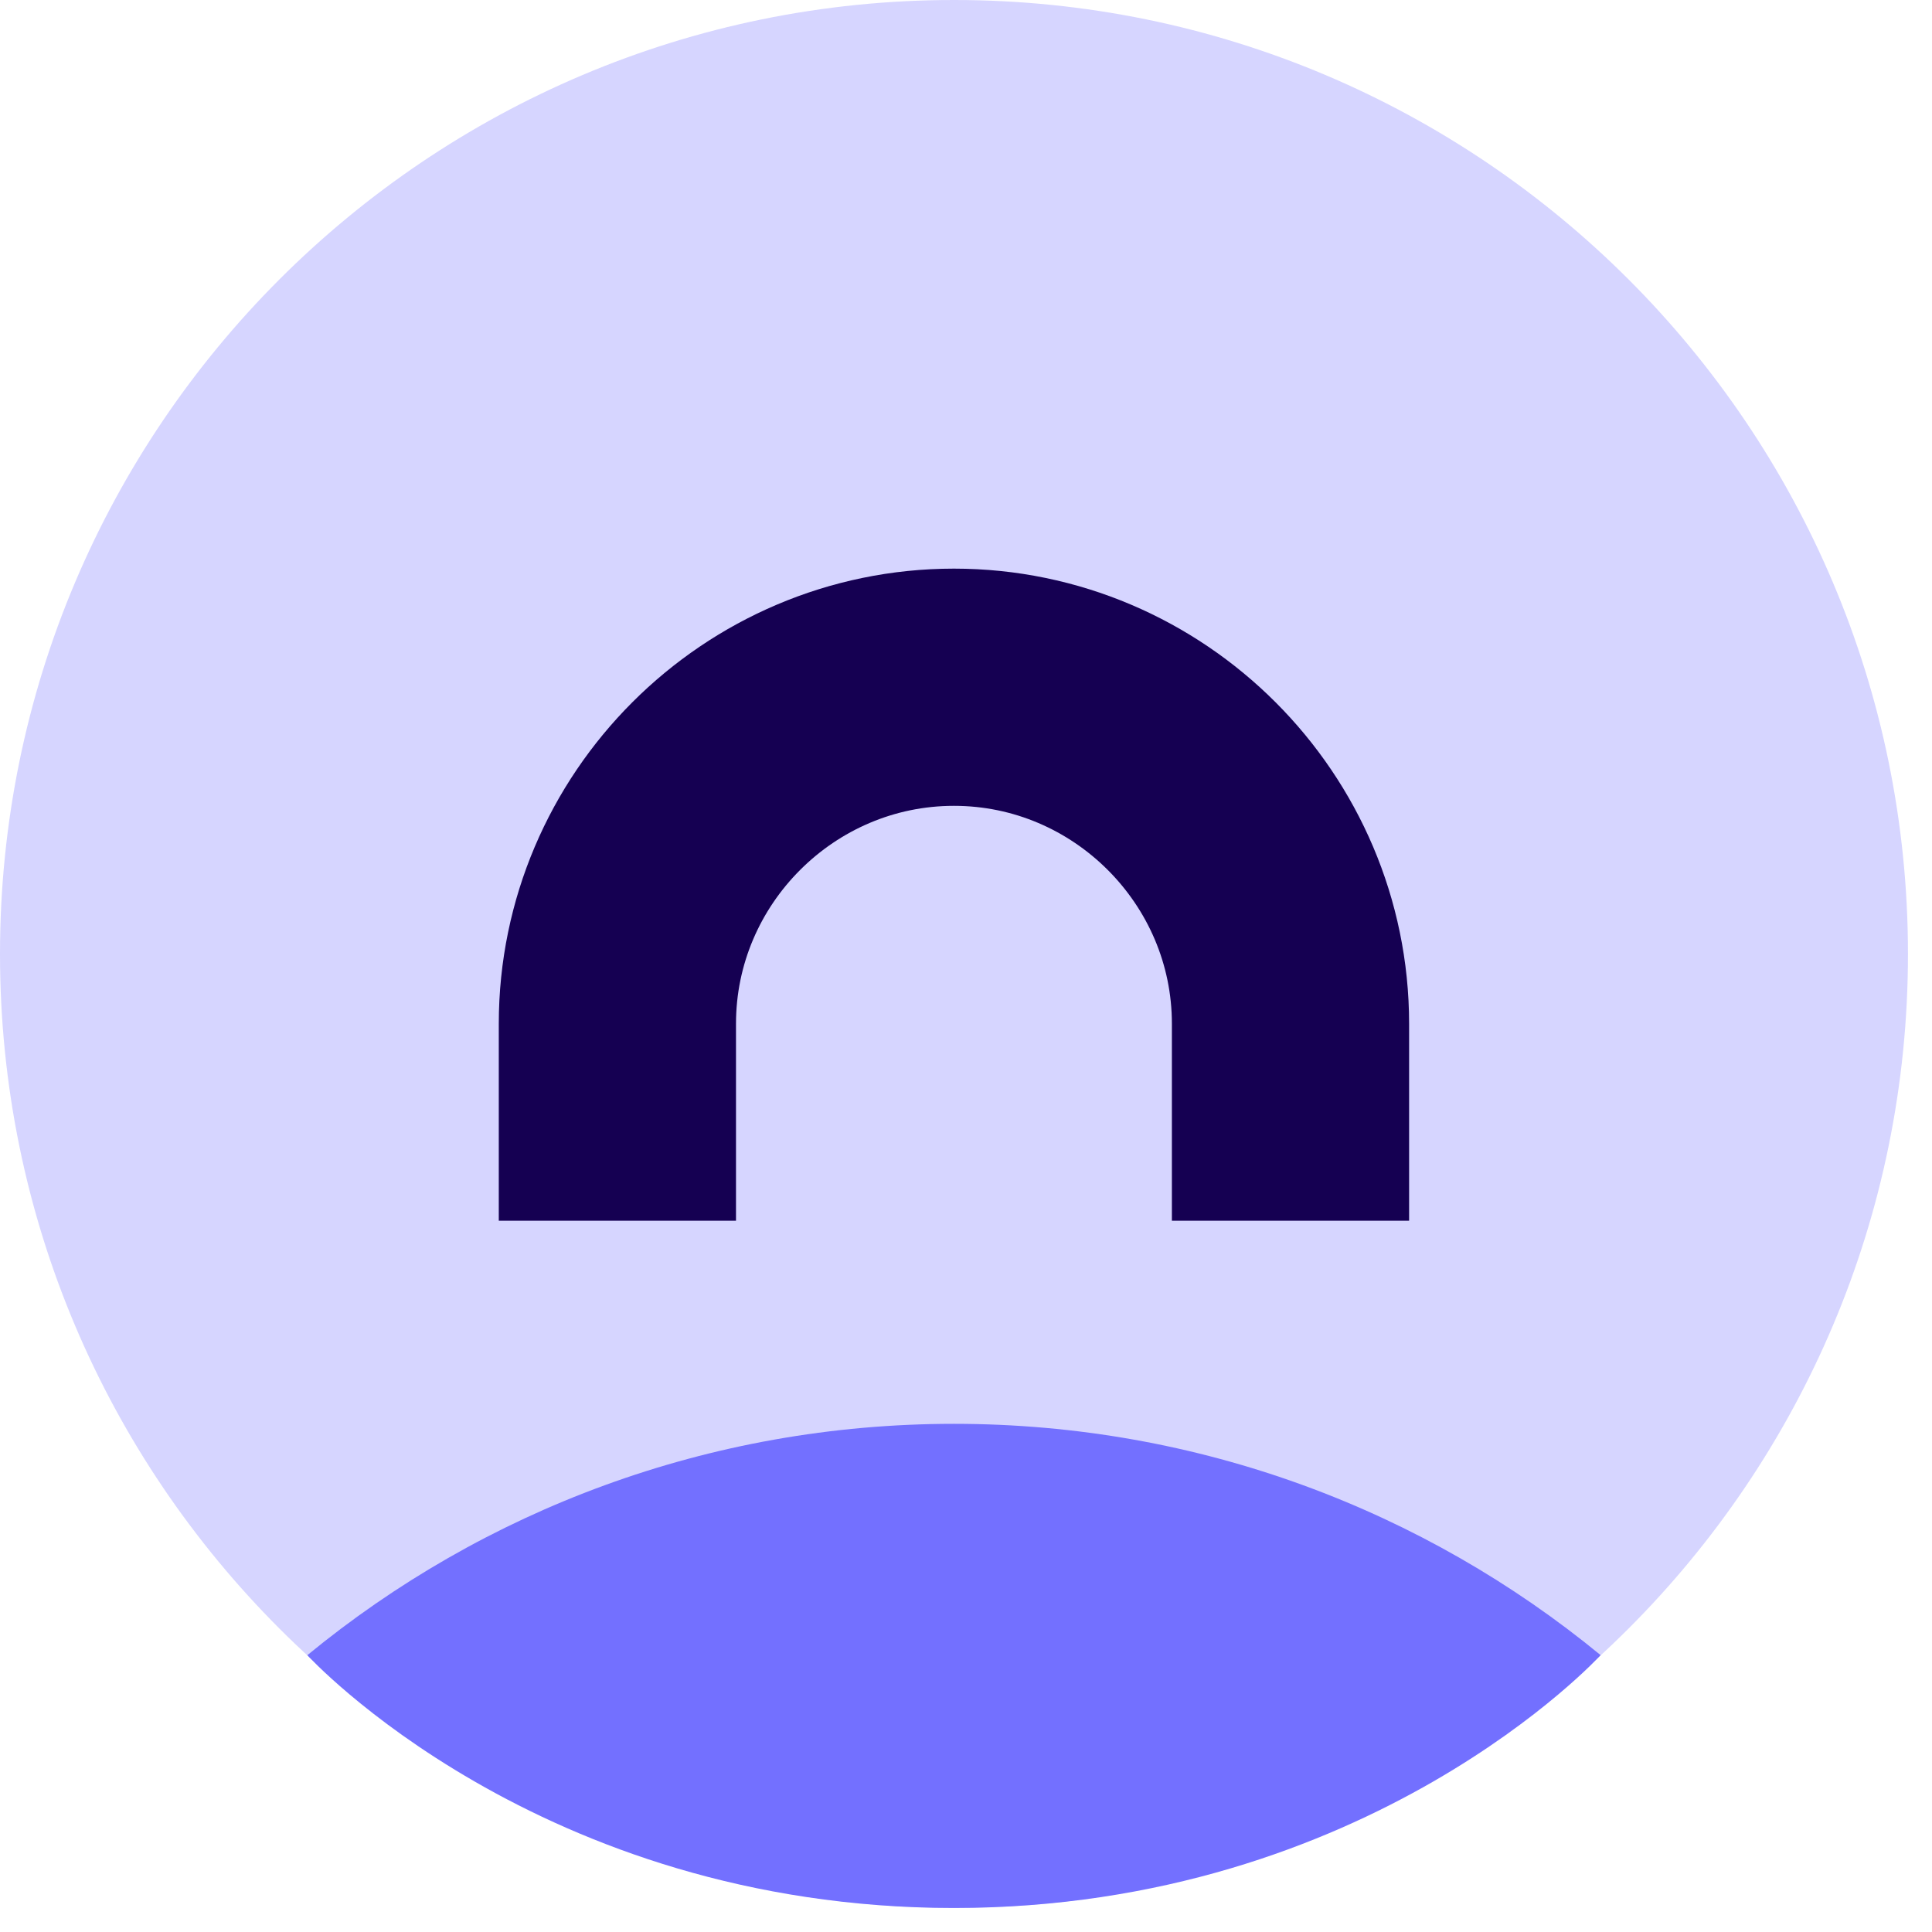
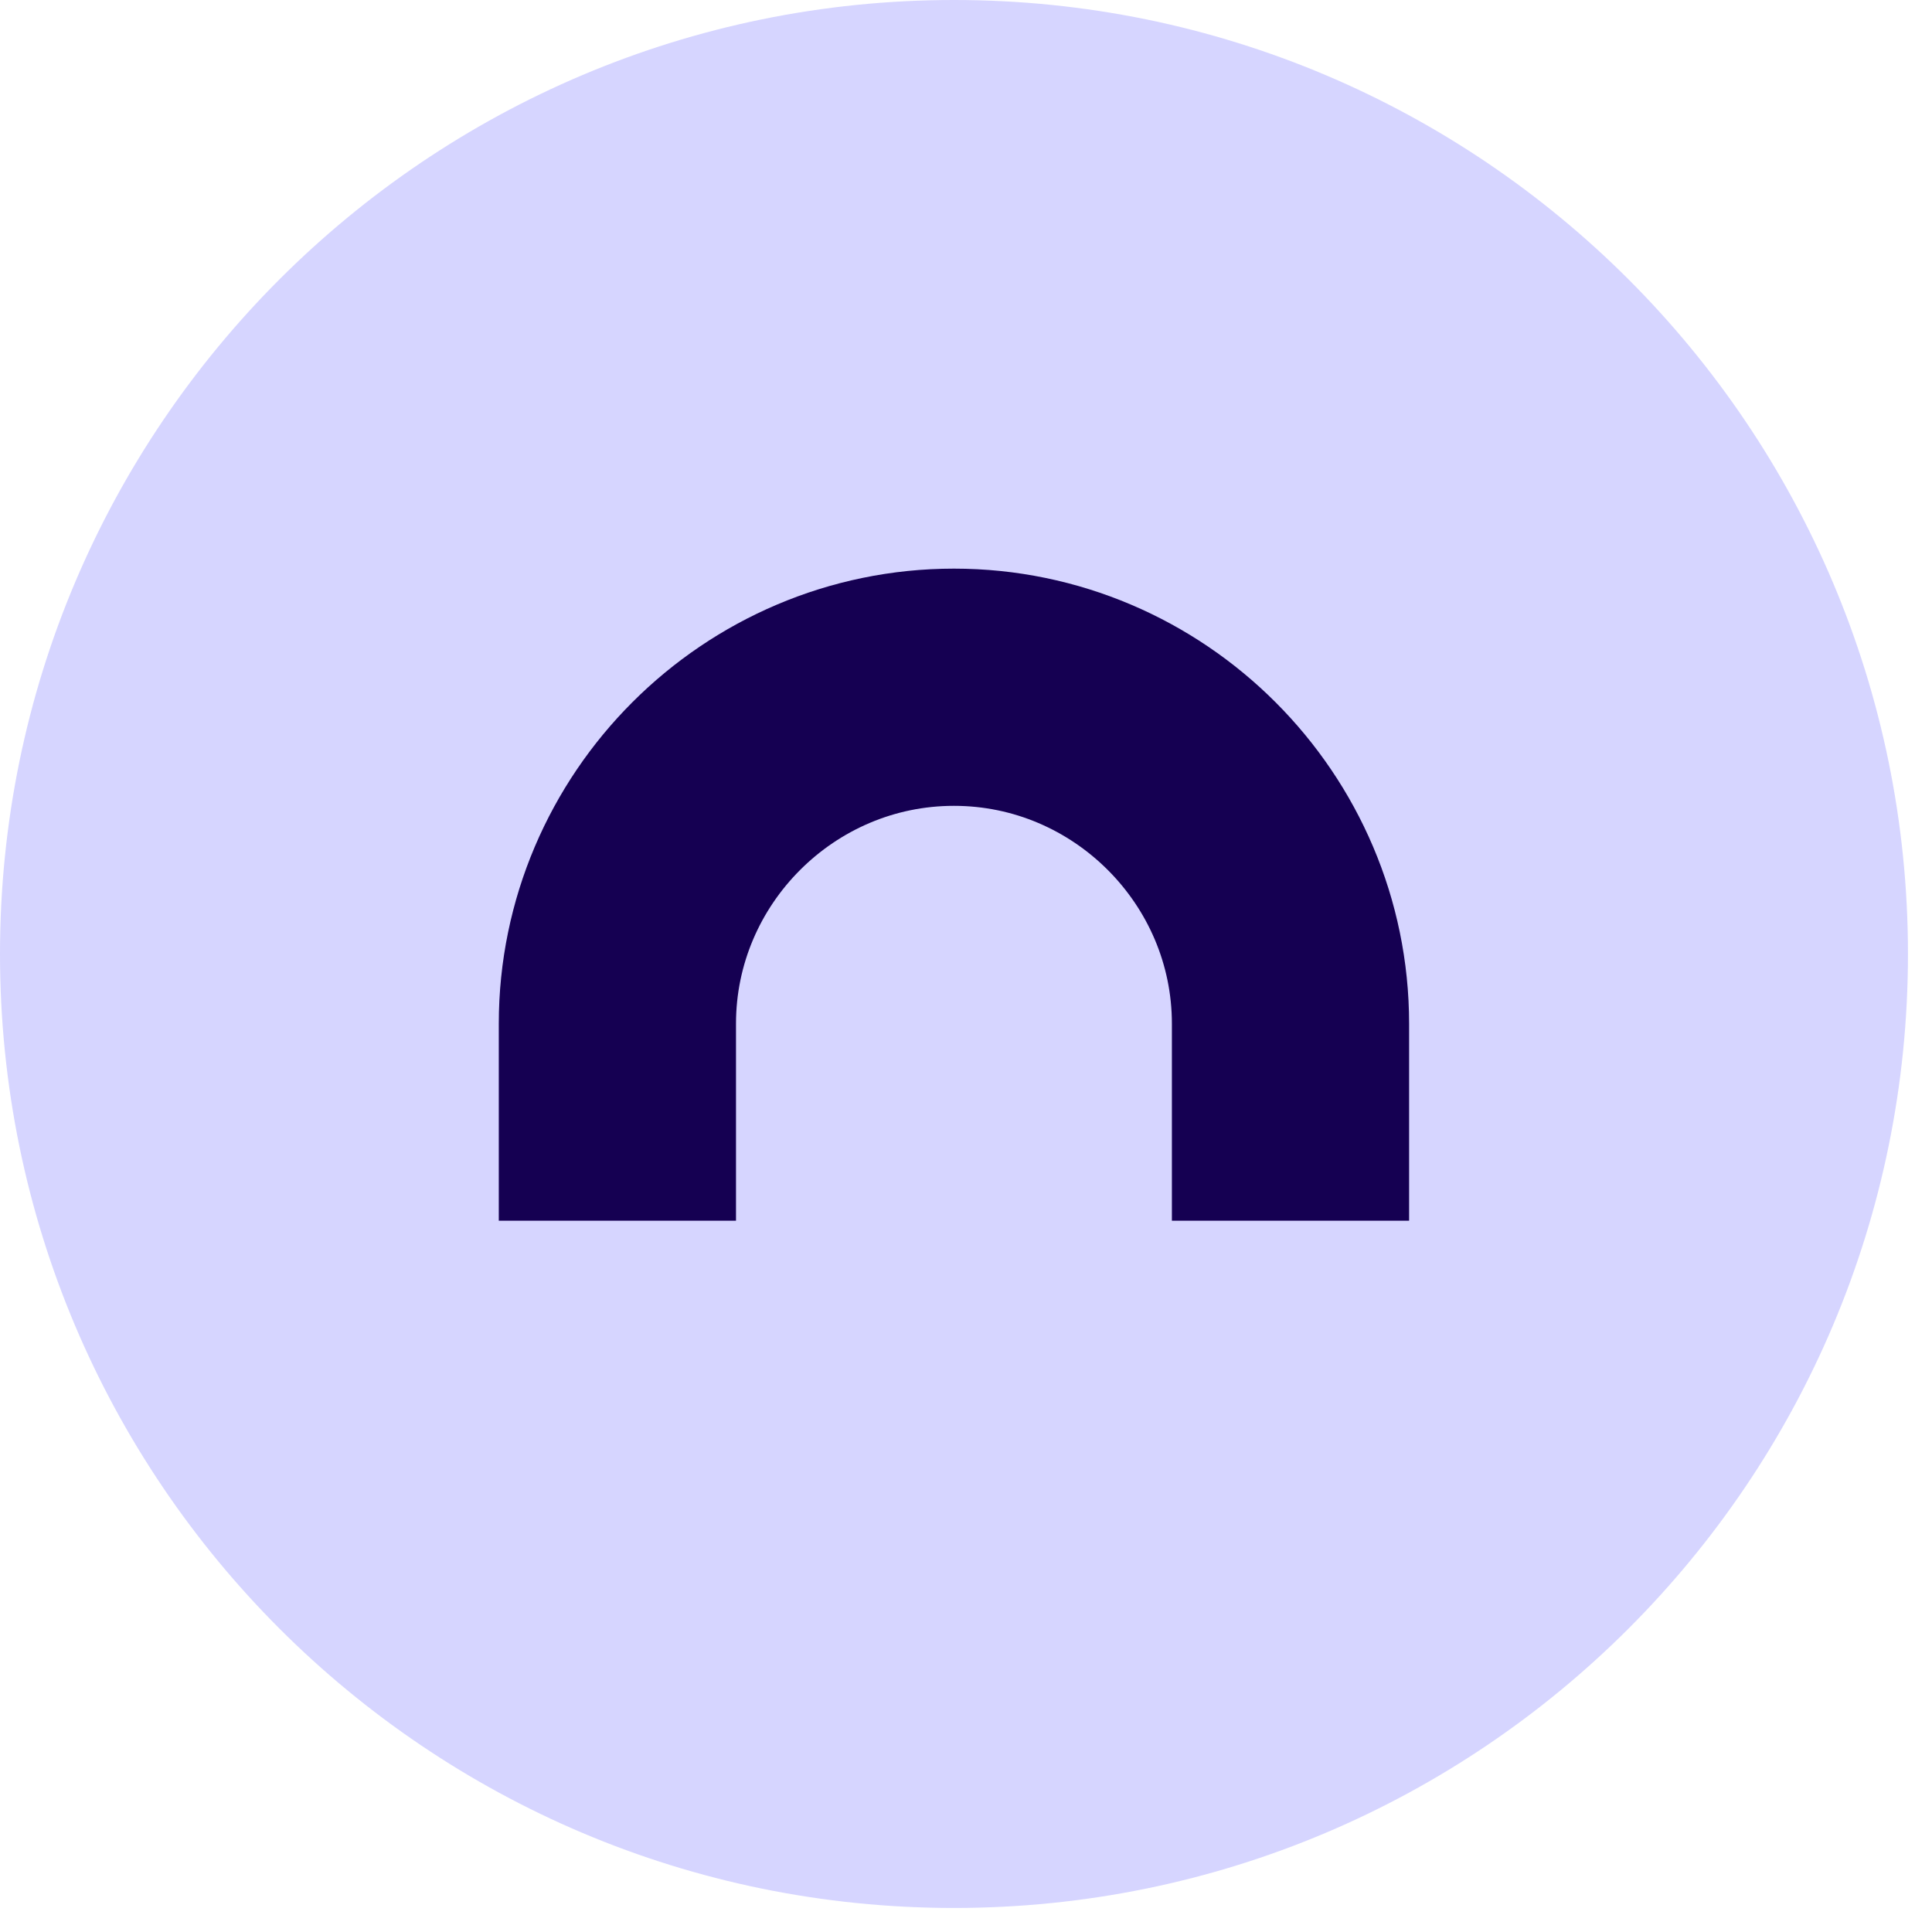
<svg xmlns="http://www.w3.org/2000/svg" width="73" height="73" viewBox="0 0 73 73" fill="none">
  <path d="M36.046 72.092C55.954 72.092 72.092 55.954 72.092 36.046C72.092 16.138 55.954 0 36.046 0C16.138 0 0 16.138 0 36.046C0 55.954 16.138 72.092 36.046 72.092Z" fill="#D6D5FF" />
-   <path d="M60.479 62.539C53.831 57.078 45.321 53.799 36.046 53.799C26.77 53.799 18.26 57.078 11.612 62.541C11.612 62.541 20.338 72.092 36.046 72.092C51.754 72.092 60.479 62.539 60.479 62.539Z" fill="#7370FF" />
  <path d="M23.328 46.125V38.683C23.328 31.689 29.05 25.967 36.045 25.967C43.039 25.967 48.761 31.689 48.761 38.683V46.125" stroke="#150052" stroke-width="8.963" stroke-miterlimit="10" />
</svg>